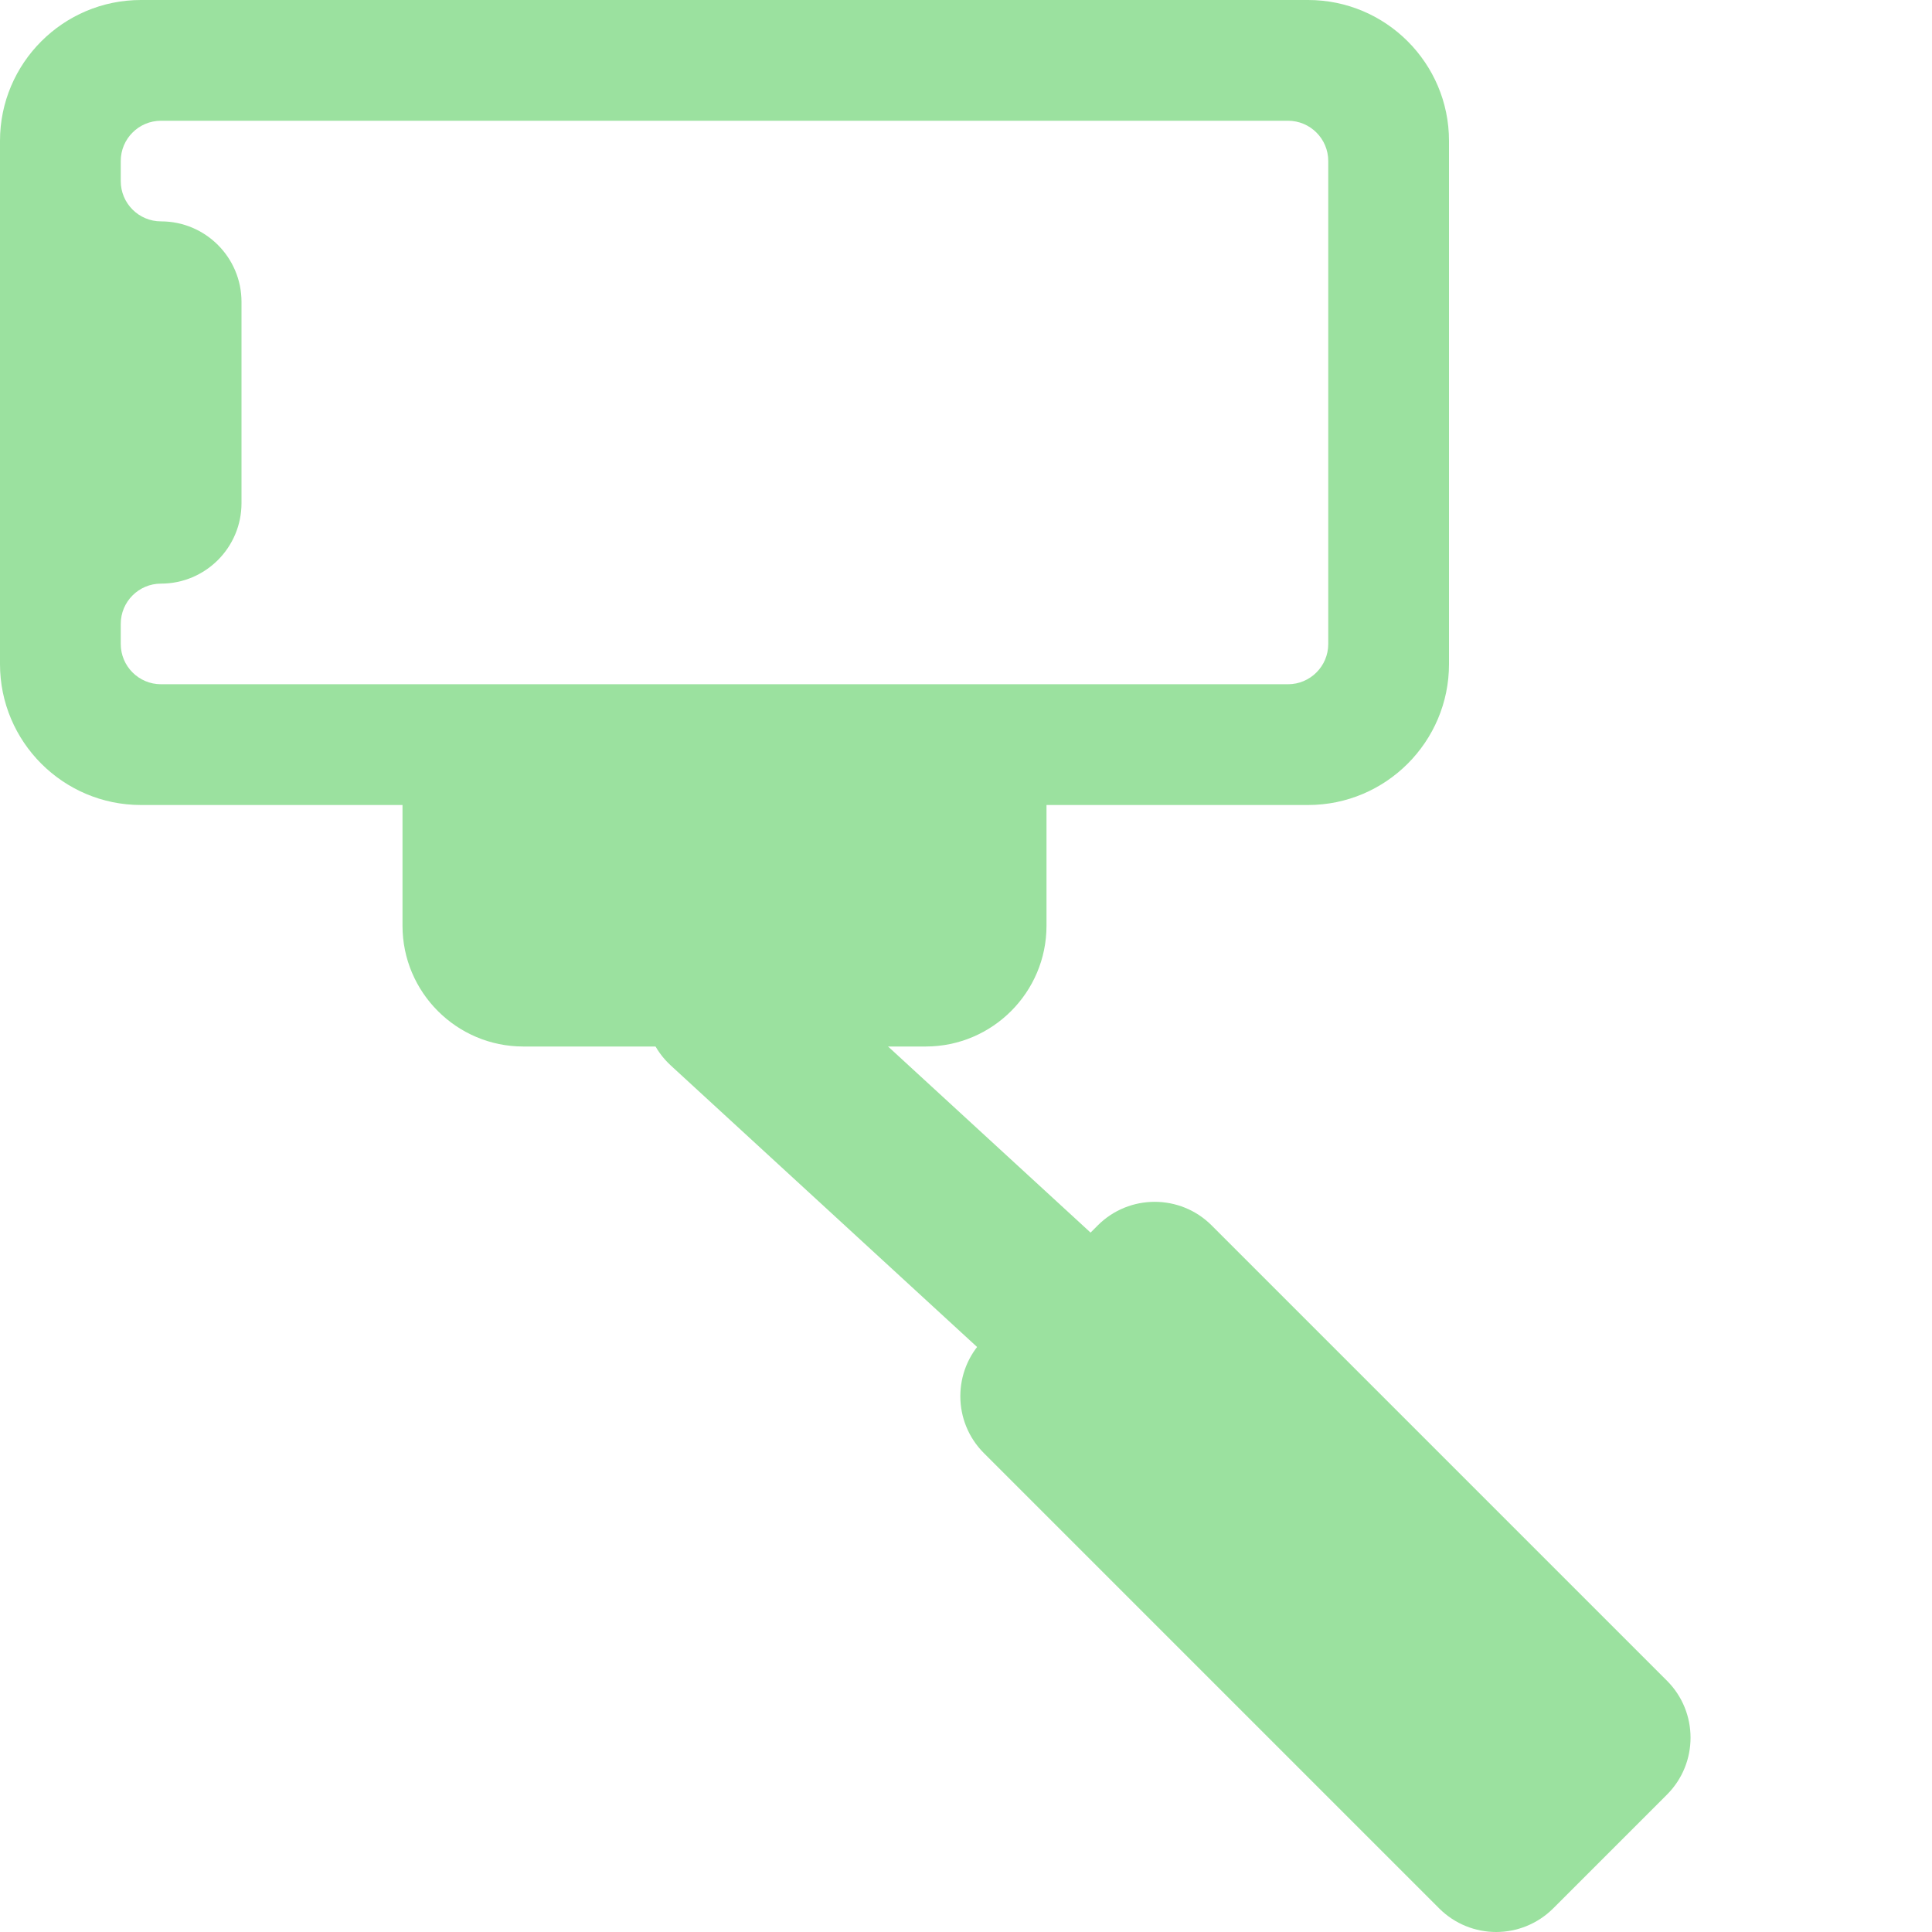
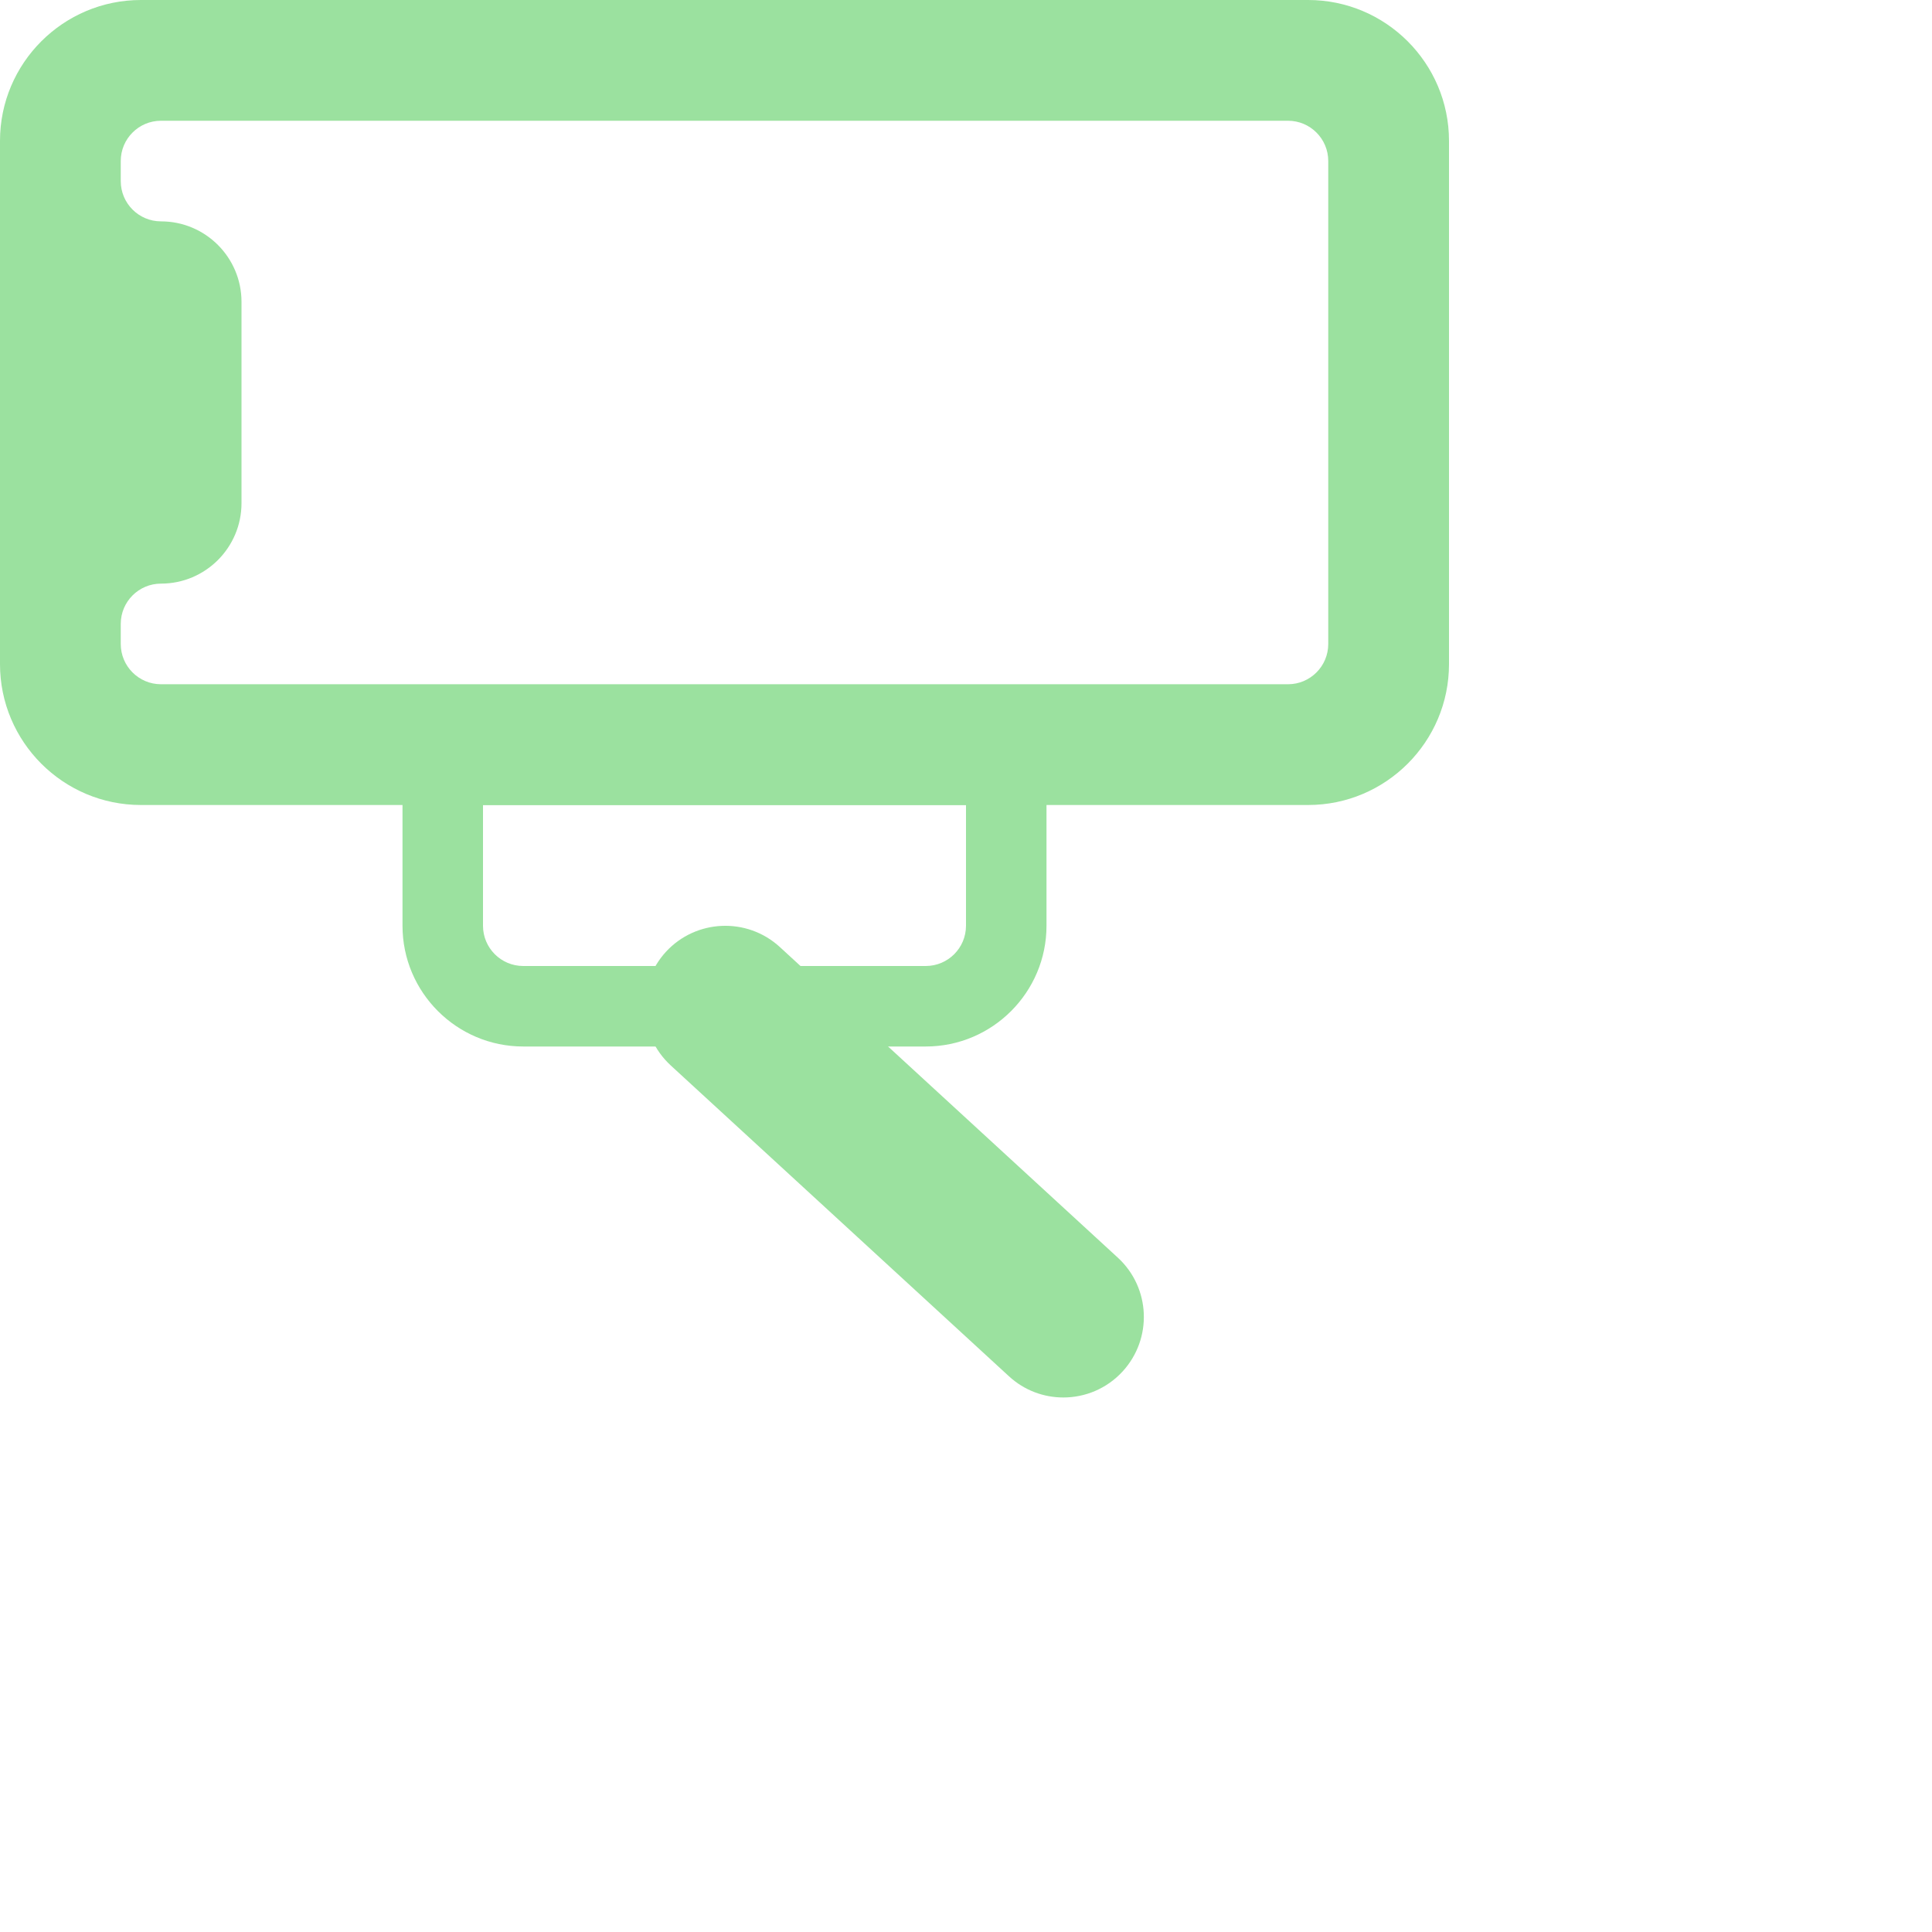
<svg xmlns="http://www.w3.org/2000/svg" version="1.1" width="512" height="512" x="0" y="0" viewBox="0 0 24 24" style="enable-background:new 0 0 512 512" xml:space="preserve" class="">
  <g>
    <g>
      <g>
-         <path d="m20.354 21.939-1.414 1.414c-.195.195-.512.195-.707 0l-5.657-5.657c-.195-.195-.195-.512 0-.707l1.414-1.414c.195-.195.512-.195.707 0l5.657 5.657c.195.195.195.512 0 .707z" fill="#9be19f" data-original="#000000" class="" />
-       </g>
+         </g>
      <g>
-         <path d="m18.586 24c-.256 0-.512-.098-.707-.292l-5.657-5.657c-.39-.39-.39-1.024 0-1.414l1.415-1.415c.39-.39 1.024-.39 1.414 0l5.657 5.657c.39.39.39 1.024 0 1.414l-1.414 1.414c-.196.195-.452.293-.708.293zm-4.243-8.071-1.415 1.415 5.658 5.656 1.414-1.414zm5.657 5.657.354.354z" fill="#9be19f" data-original="#000000" class="" />
-       </g>
+         </g>
    </g>
    <g>
      <g>
        <path d="m13.209 17.36c-.242 0-.484-.087-.676-.264l-4.2-3.86c-.407-.374-.433-1.006-.06-1.413.374-.405 1.006-.432 1.413-.06l4.2 3.86c.407.374.433 1.006.06 1.413-.197.215-.466.324-.737.324z" fill="#9be19f" data-original="#000000" class="" />
      </g>
    </g>
    <g>
      <g>
-         <path d="m11.5 12.5h-5c-.552 0-1-.448-1-1v-2h7v2c0 .552-.448 1-1 1z" fill="#9be19f" data-original="#000000" class="" />
-       </g>
+         </g>
      <g>
        <path d="m11.5 13h-5c-.827 0-1.5-.673-1.5-1.5v-2c0-.276.224-.5.5-.5h7c.276 0 .5.224.5.5v2c0 .827-.673 1.5-1.5 1.5zm-5.5-3v1.5c0 .276.224.5.5.5h5c.276 0 .5-.224.5-.5v-1.5z" fill="#9be19f" data-original="#000000" class="" />
      </g>
    </g>
    <g>
      <path d="m16.25 0h-14.5c-.965 0-1.75.785-1.75 1.75v6.5c0 .965.785 1.75 1.75 1.75h14.5c.965 0 1.75-.785 1.75-1.75v-6.5c0-.965-.785-1.75-1.75-1.75zm.25 8c0 .276-.224.5-.5.5h-14c-.276 0-.5-.224-.5-.5v-.25c0-.276.224-.5.5-.5.552 0 1-.448 1-1v-2.5c0-.552-.448-1-1-1-.276 0-.5-.224-.5-.5v-.25c0-.276.224-.5.5-.5h14c.276 0 .5.224.5.5z" fill="#9be19f" data-original="#000000" class="" />
    </g>
  </g>
</svg>